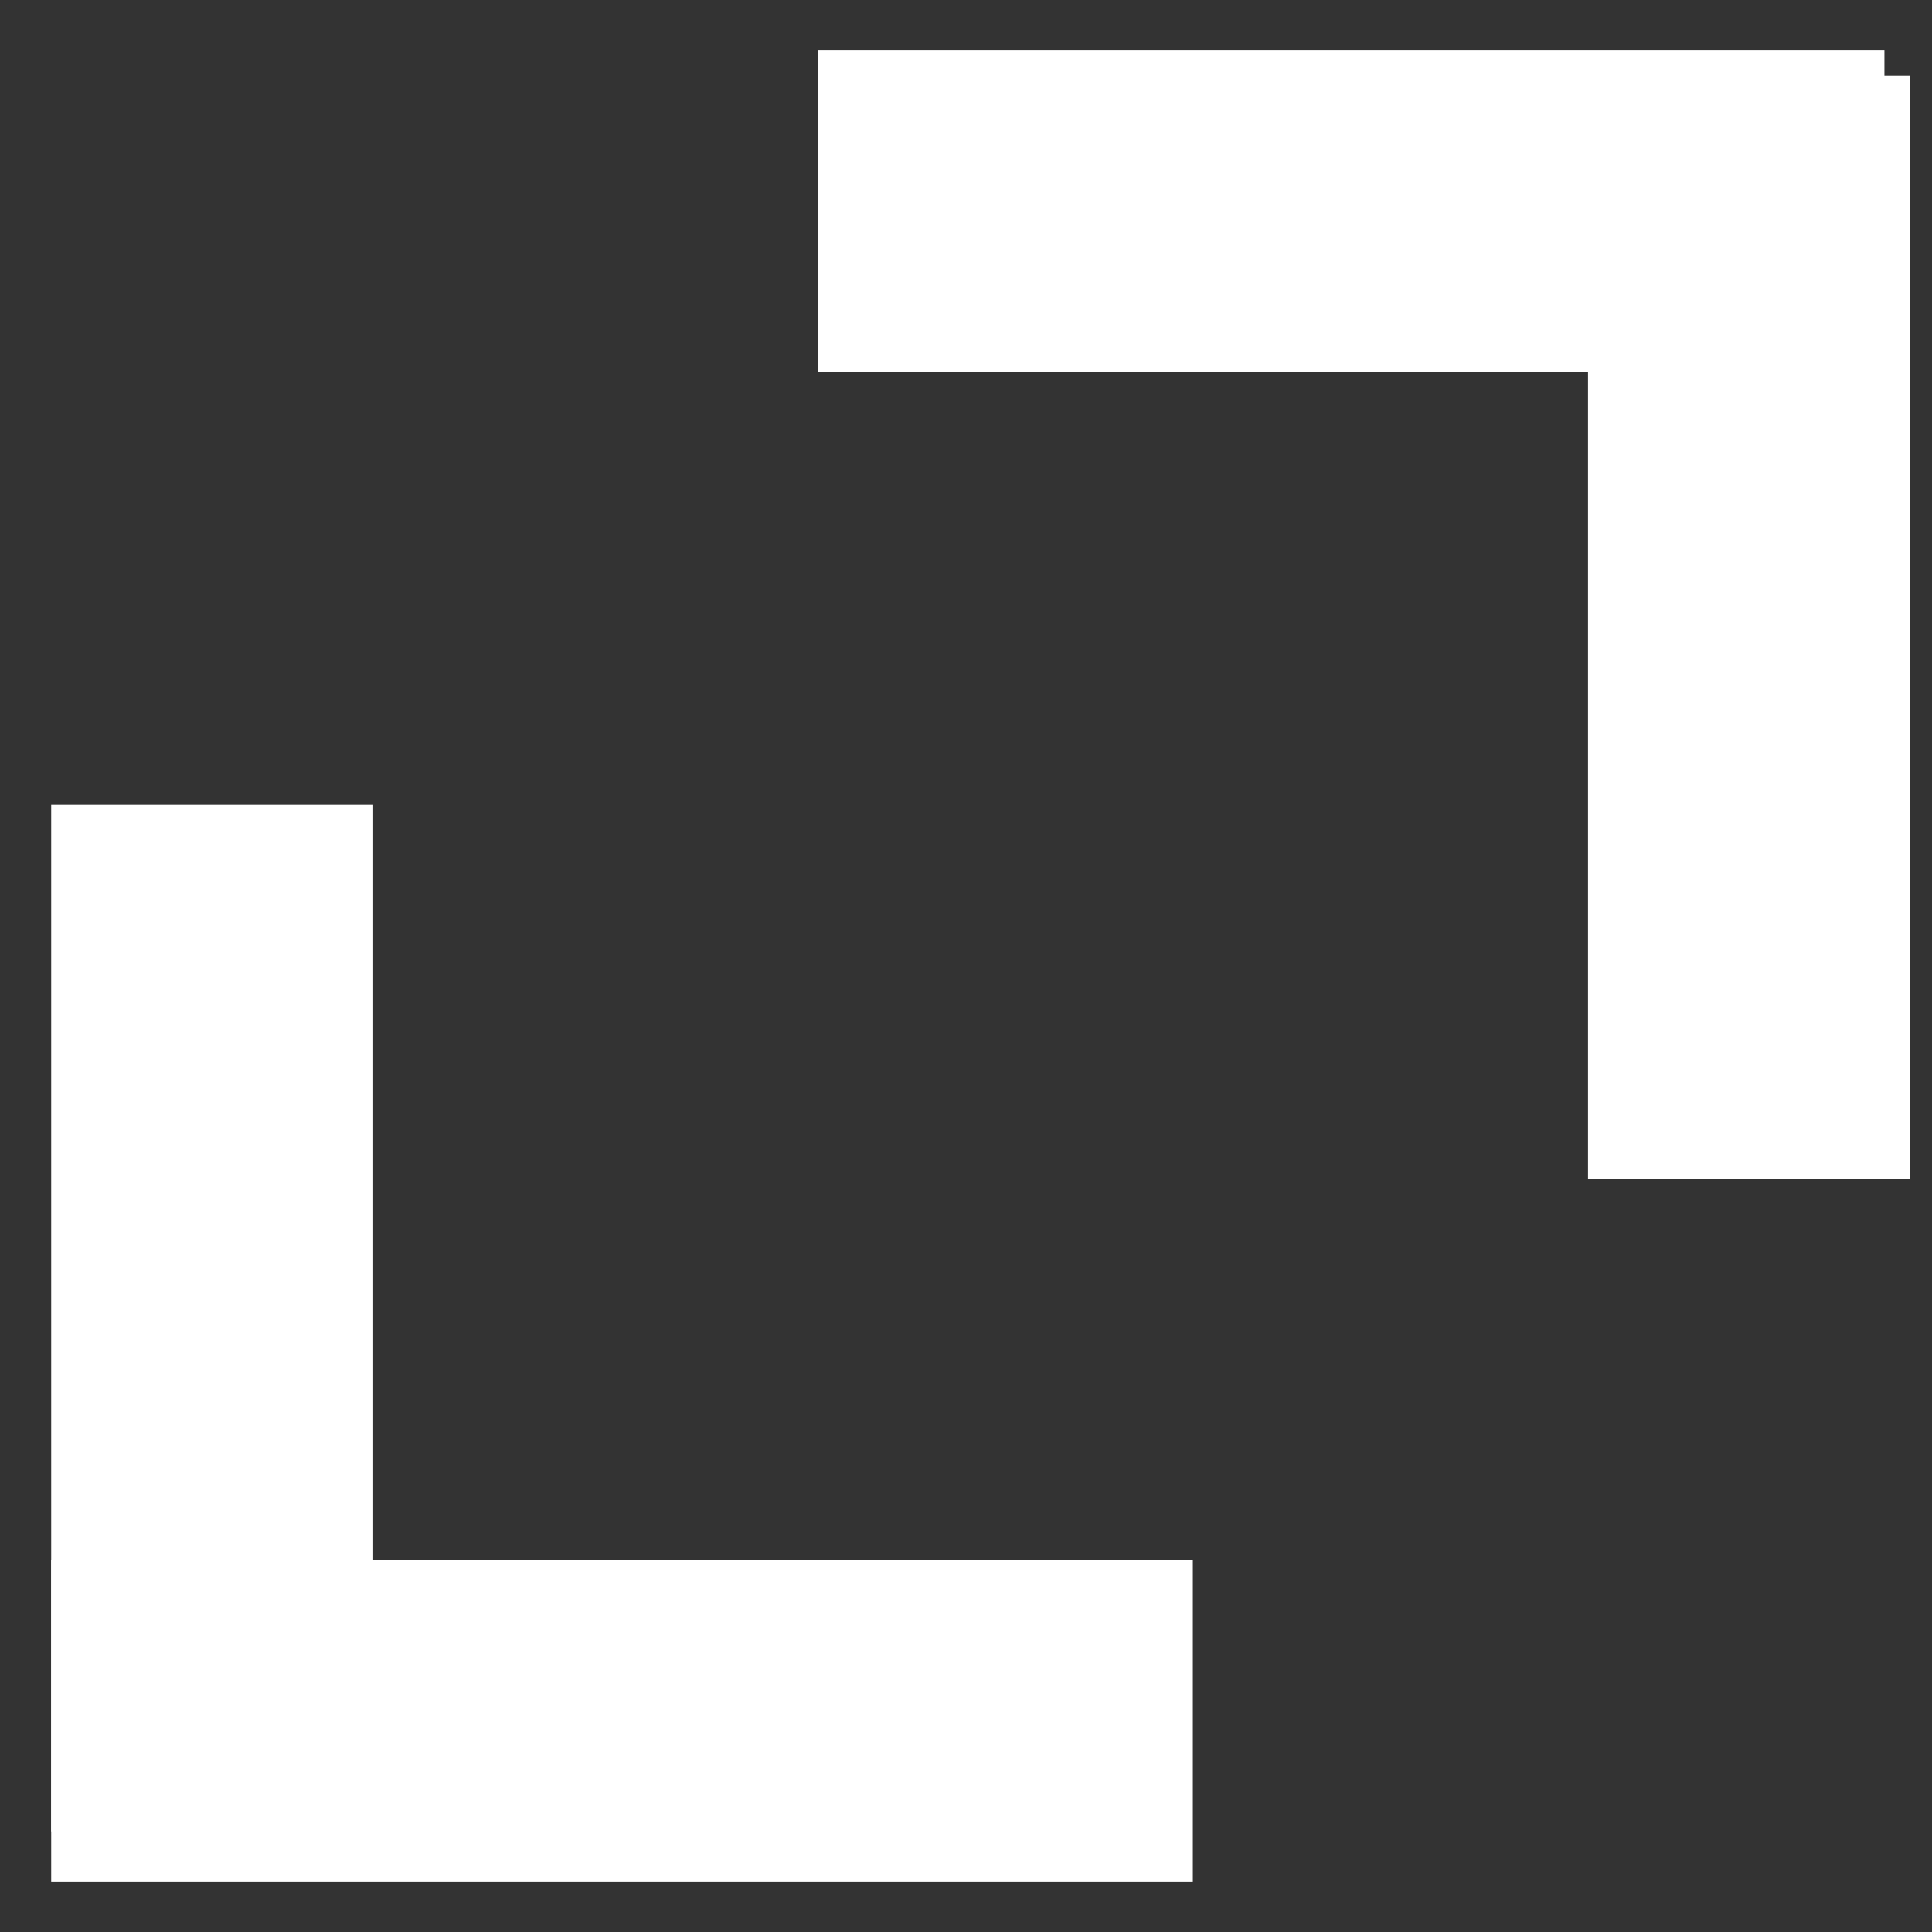
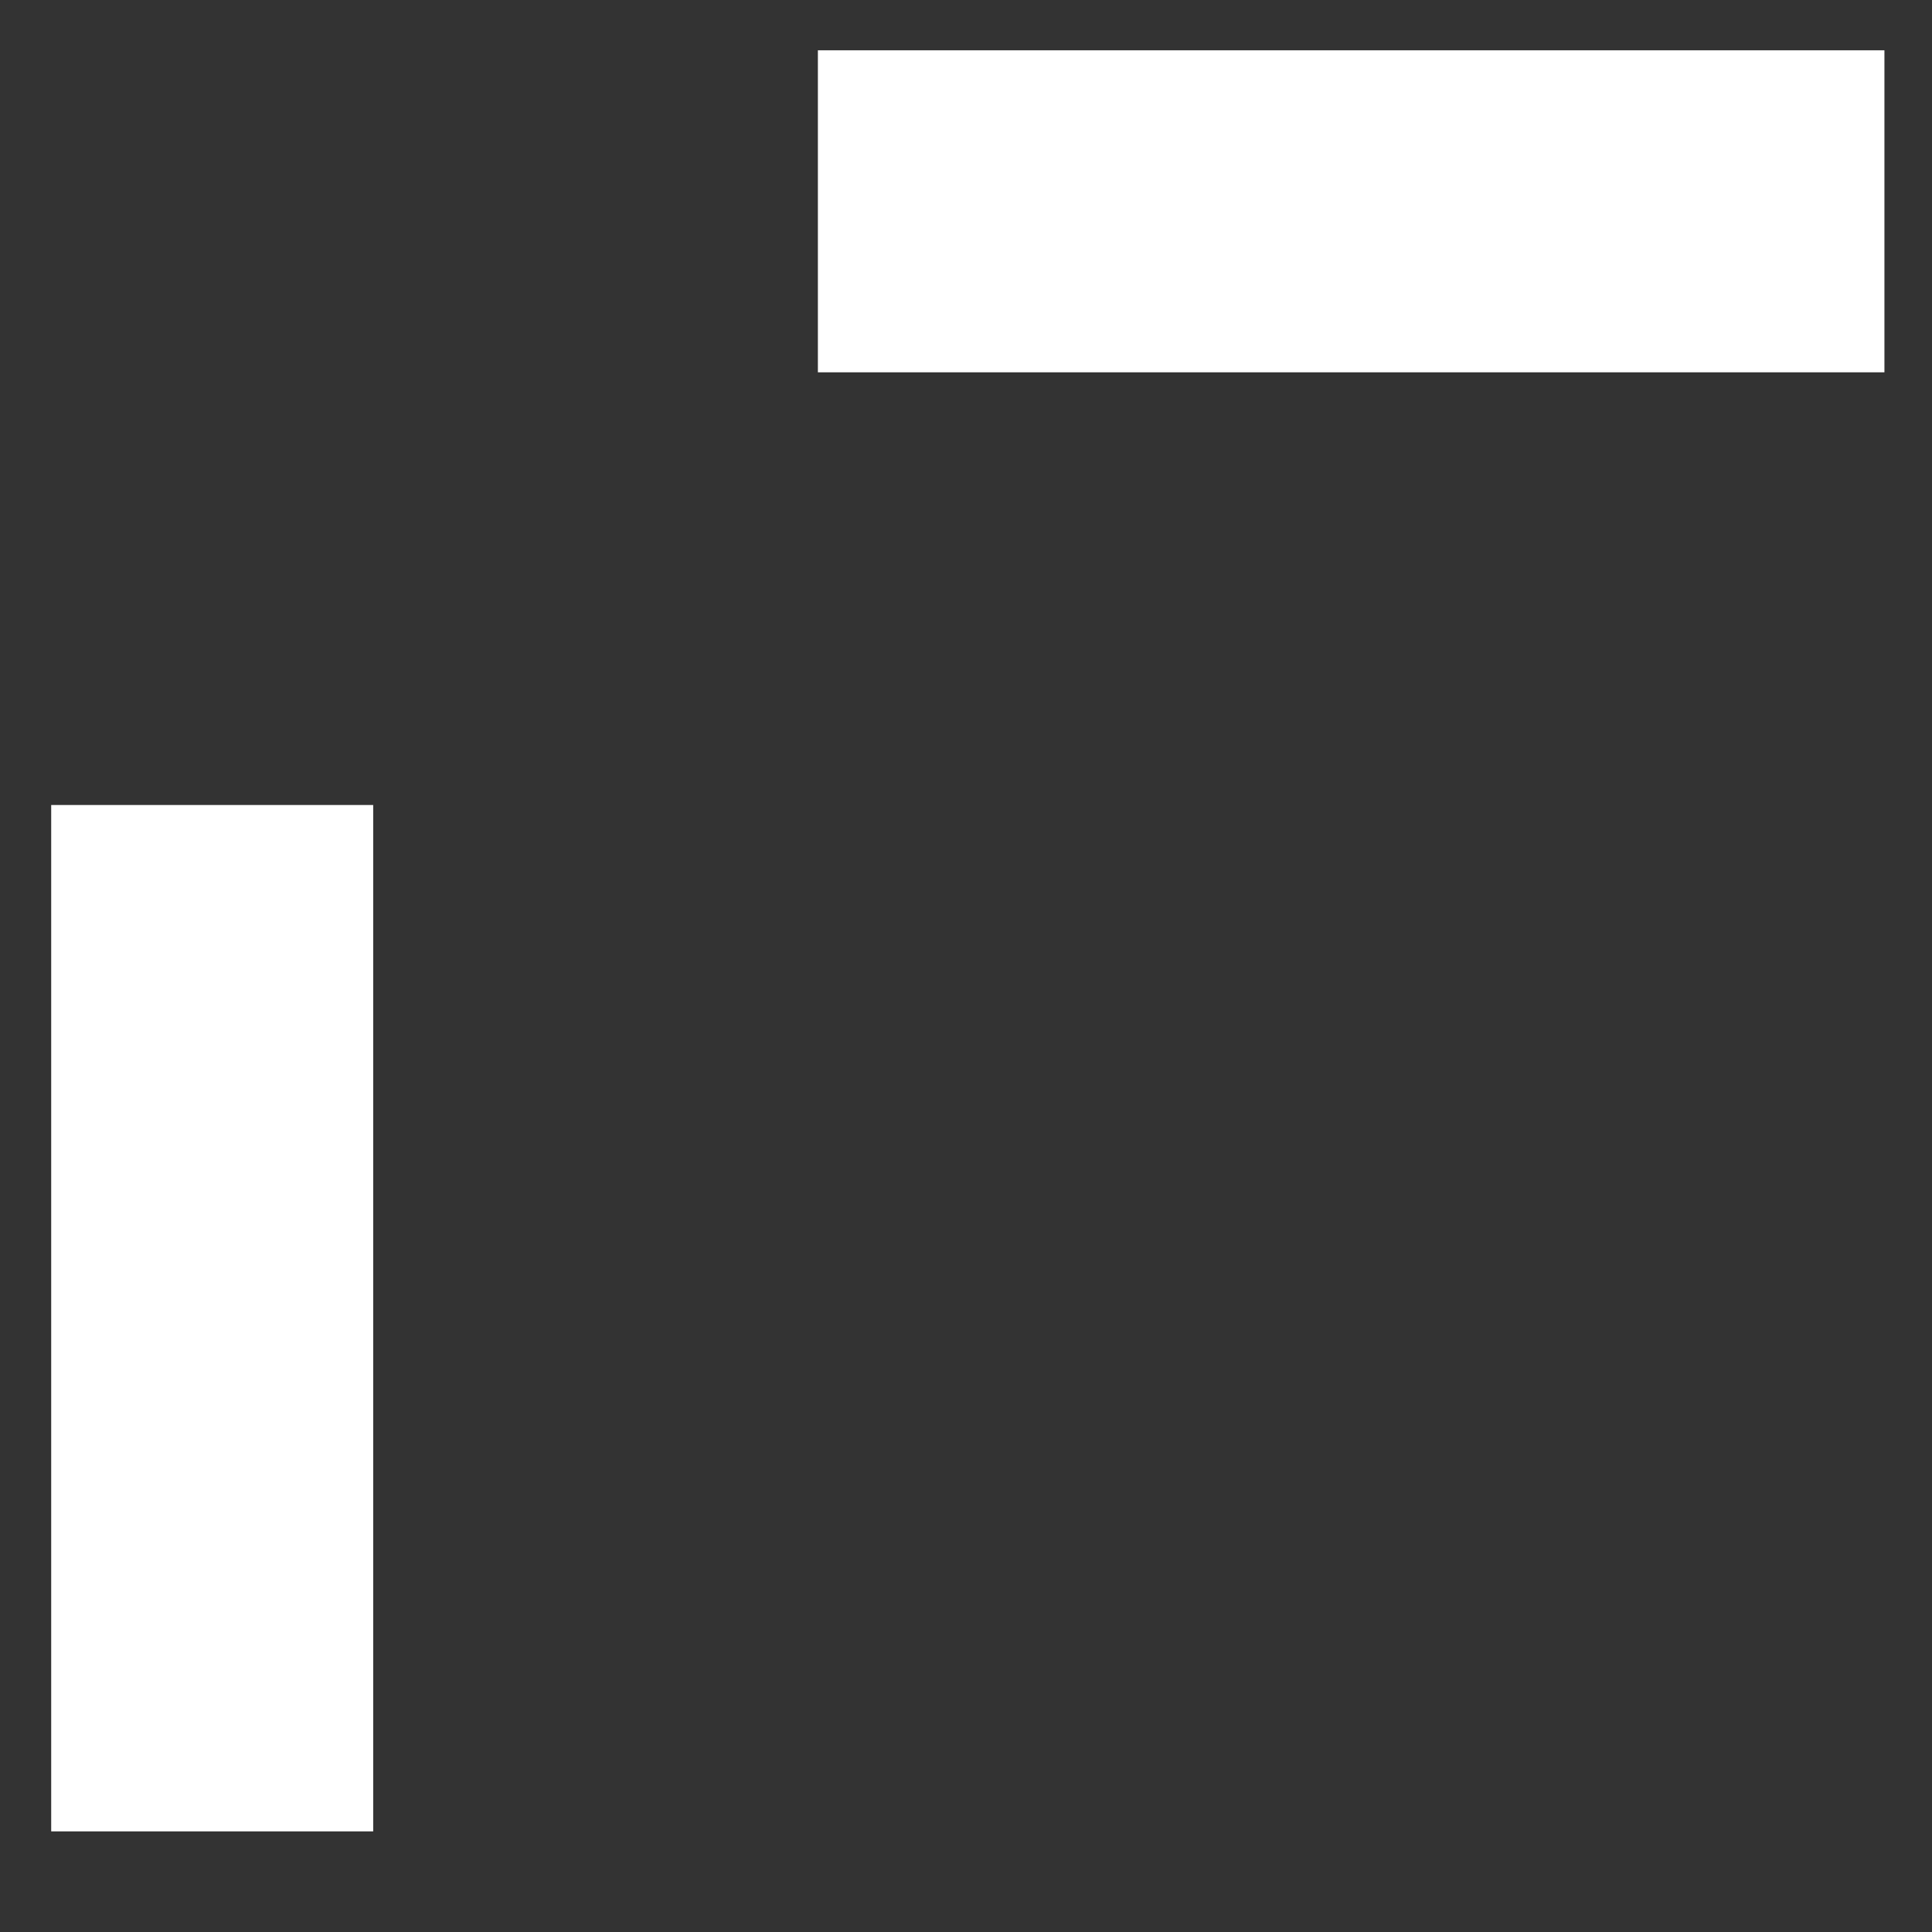
<svg xmlns="http://www.w3.org/2000/svg" width="24px" height="24px" viewBox="0 0 24 24" version="1.1">
  <rect x="0" y="0" width="24" height="24" fill="#333333" stroke="none" />
  <title>BD81C6B6-94F1-4BAD-9F52-49B2446837F7</title>
  <desc>Created with sketchtool.</desc>
  <defs />
  <g id="3.1-Venue" stroke="none" stroke-width="1" fill="none" fill-rule="evenodd" stroke-linecap="square">
    <g id="3.1-Venue-Detail---Multiple-Space" transform="translate(-444, -1926)" stroke="#FFFFFF" stroke-width="4">
      <g id="ROOM-4" transform="translate(68, 1654)">
        <g id="Group" transform="translate(378, 274)">
          <path d="M10.16,0.625 L19.409,0.625" id="Line" />
-           <path d="M19.727,0.938 L19.727,10.645" id="Line" />
          <path d="M0.636,10 L0.636,18.75" id="Line" />
-           <path d="M10.818,19.375 L0.636,19.375" id="Line" />
        </g>
      </g>
    </g>
  </g>
</svg>